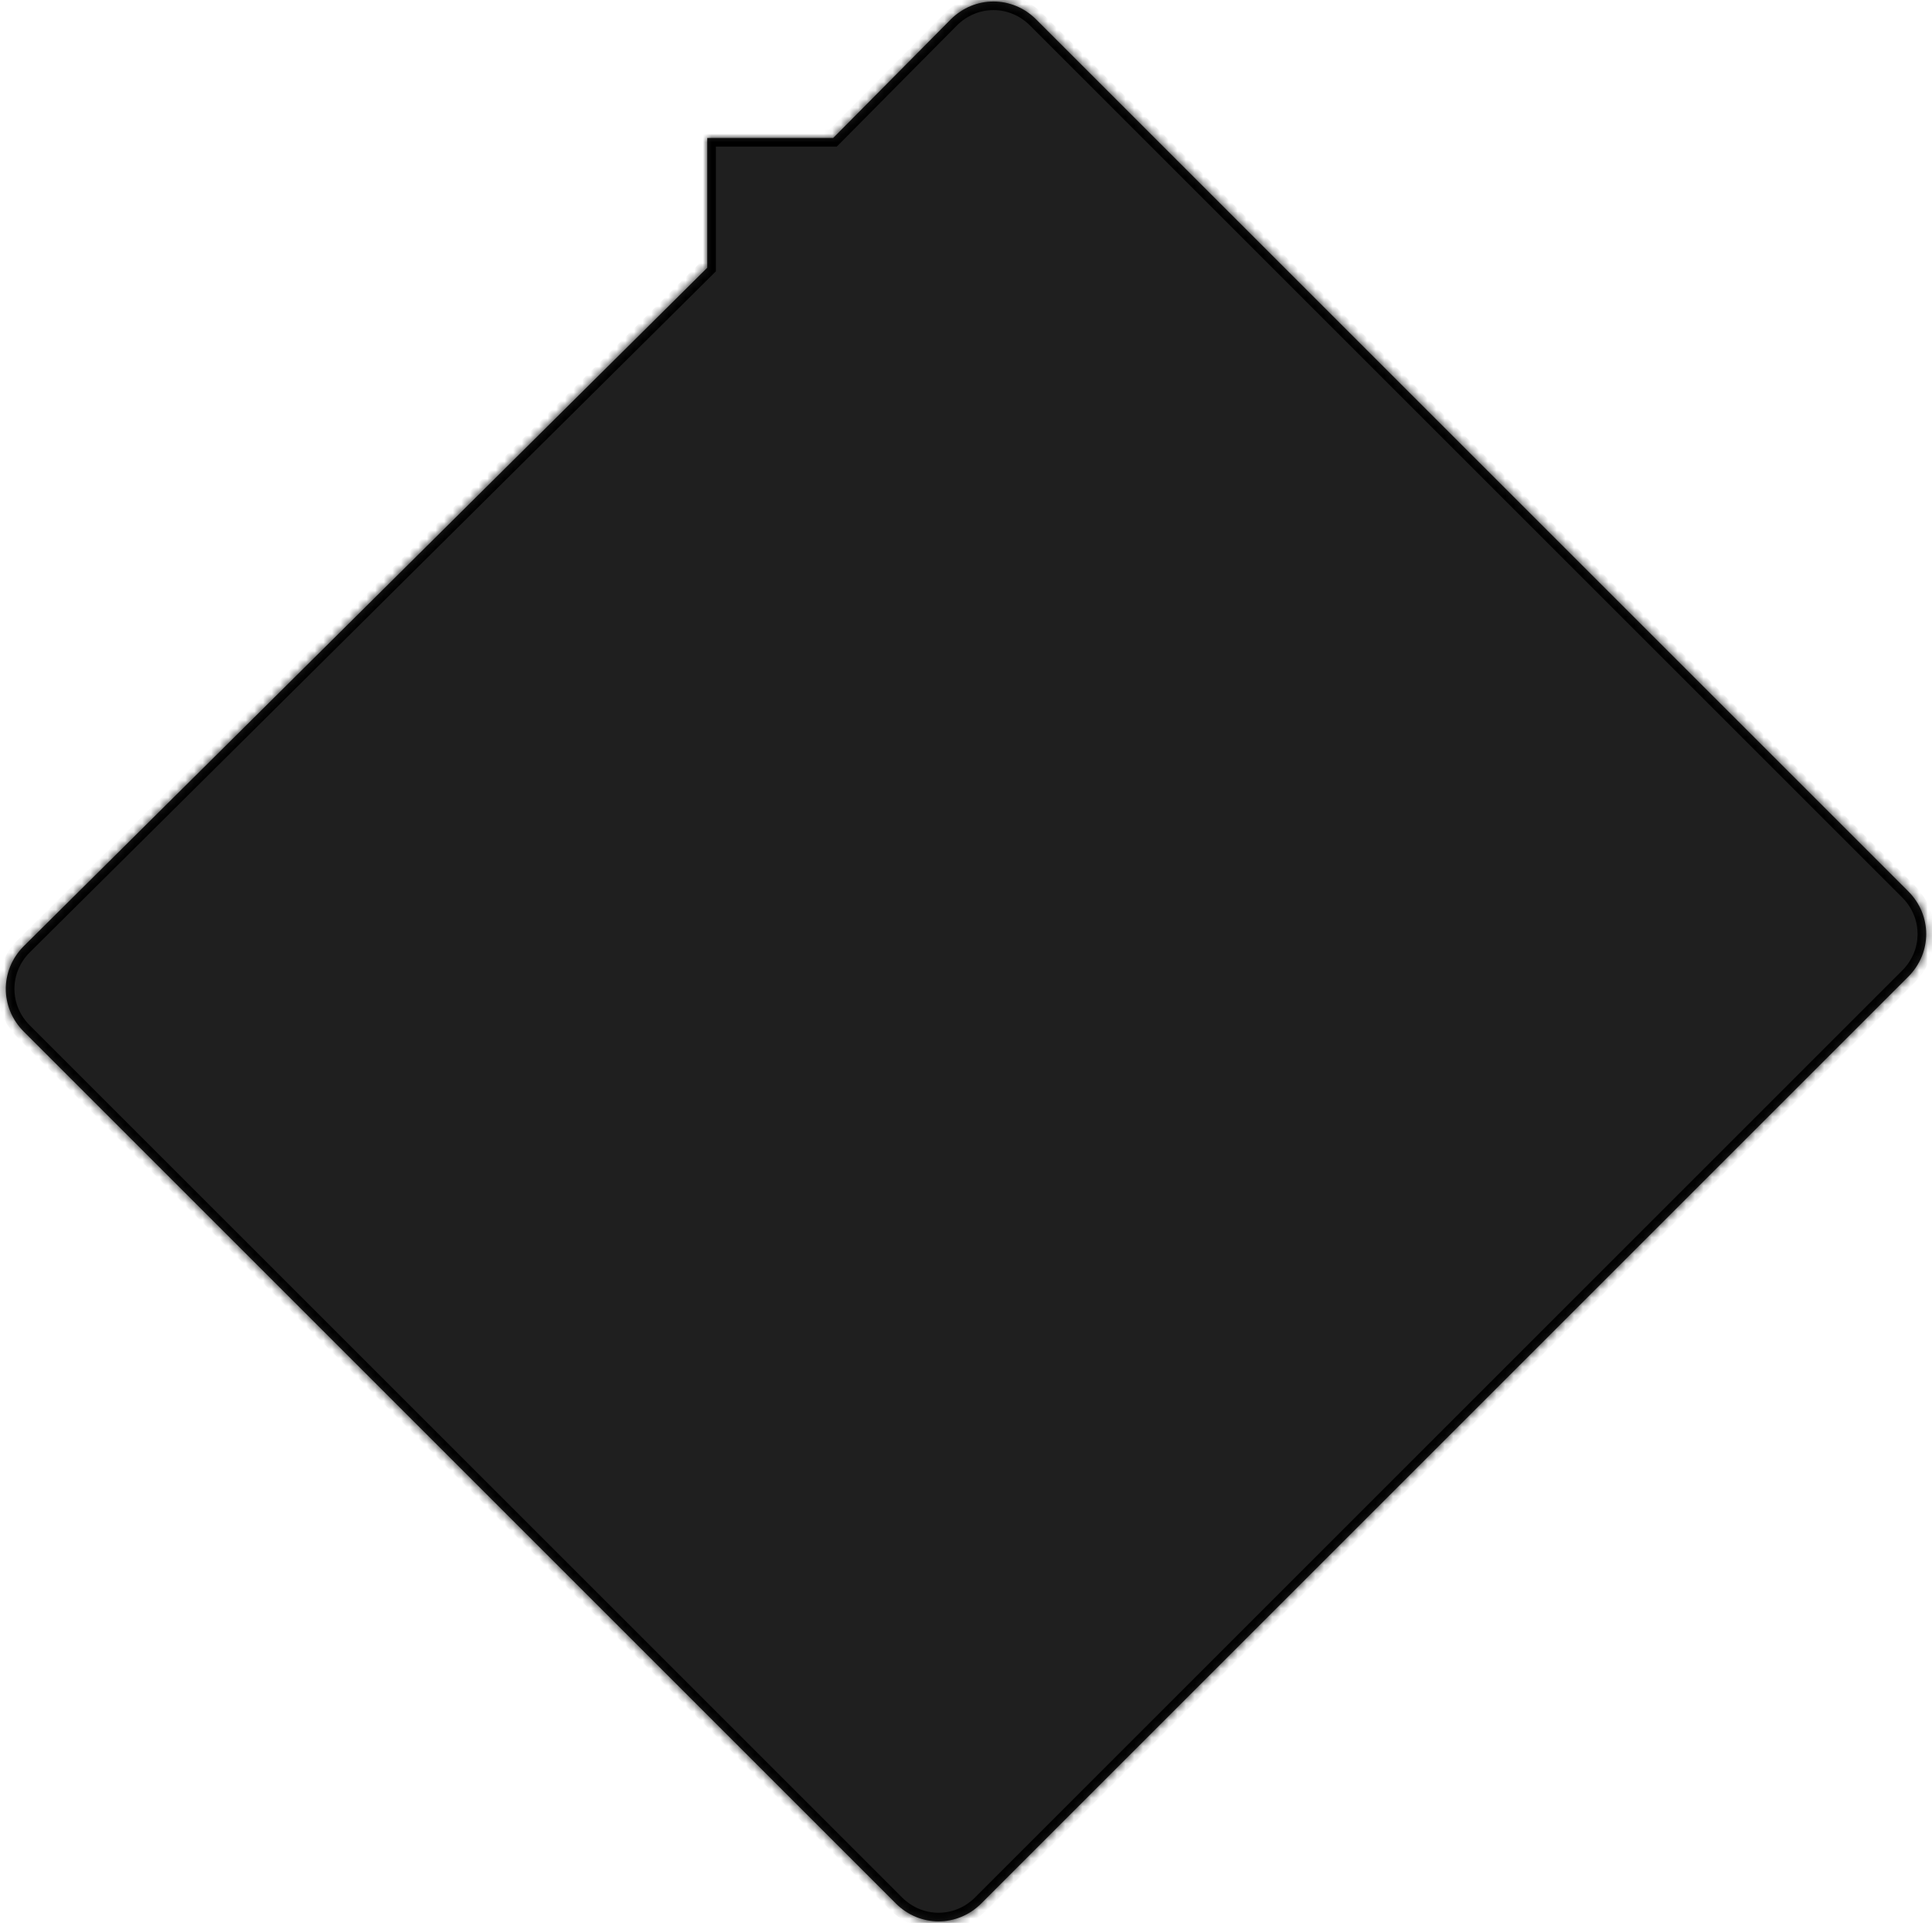
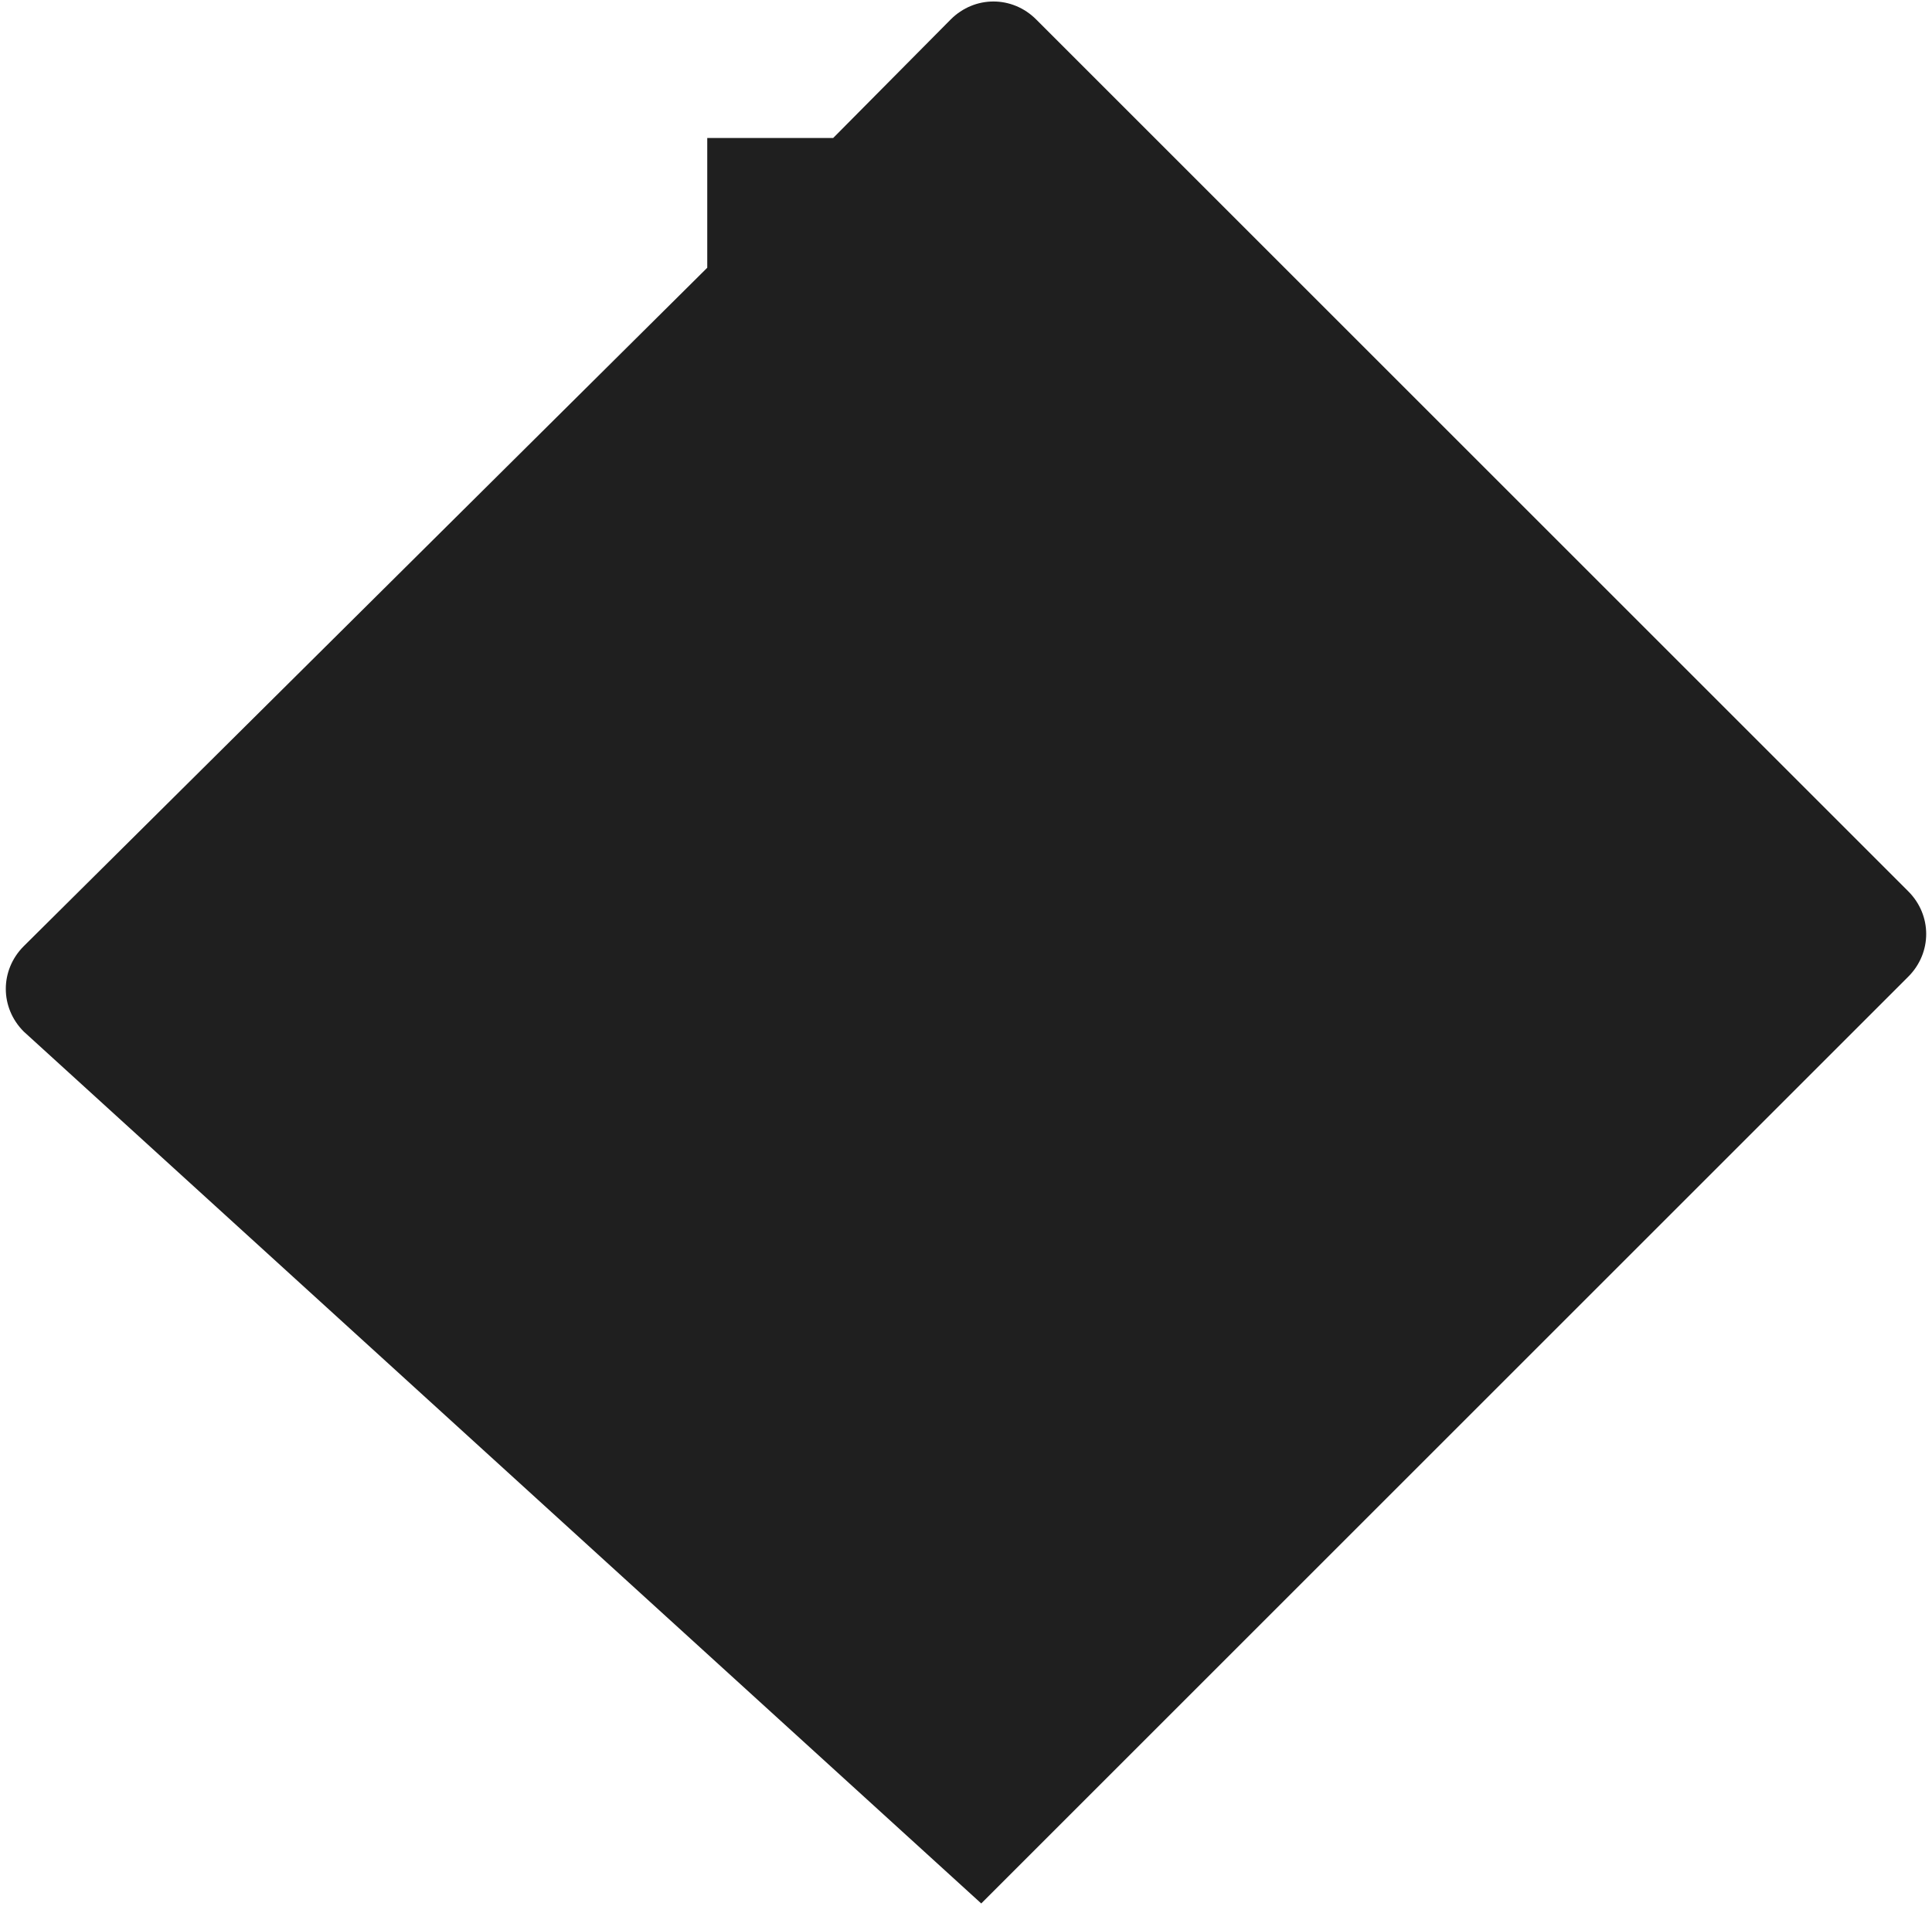
<svg xmlns="http://www.w3.org/2000/svg" version="1.1" width="224px" height="223px">
  <defs>
    <mask fill="white" id="clip64">
-       <path d="M 2.752 109.732  L 82 31.05  L 82 16  L 96.604 16  L 110.232 2.252  C 113.004 -0.52  117.36 -0.52  120.132 2.252  L 221.248 103.368  C 224.02 106.14  224.02 110.496  221.248 113.268  L 113.768 220.748  C 110.996 223.52  106.64 223.52  103.868 220.748  L 2.752 119.632  C -0.02 116.86  -0.02 112.504  2.752 109.732  Z " fill-rule="evenodd" />
-     </mask>
+       </mask>
  </defs>
  <g transform="matrix(1 0 0 1 28 23 )">
-     <path d="M 2.752 109.732  L 82 31.05  L 82 16  L 96.604 16  L 110.232 2.252  C 113.004 -0.52  117.36 -0.52  120.132 2.252  L 221.248 103.368  C 224.02 106.14  224.02 110.496  221.248 113.268  L 113.768 220.748  C 110.996 223.52  106.64 223.52  103.868 220.748  L 2.752 119.632  C -0.02 116.86  -0.02 112.504  2.752 109.732  Z " fill-rule="nonzero" fill="#000000" stroke="none" fill-opacity="0.878" transform="matrix(1 0 0 1 -28 -23 )" />
-     <path d="M 2.752 109.732  L 82 31.05  L 82 16  L 96.604 16  L 110.232 2.252  C 113.004 -0.52  117.36 -0.52  120.132 2.252  L 221.248 103.368  C 224.02 106.14  224.02 110.496  221.248 113.268  L 113.768 220.748  C 110.996 223.52  106.64 223.52  103.868 220.748  L 2.752 119.632  C -0.02 116.86  -0.02 112.504  2.752 109.732  Z " stroke-width="2" stroke="#000000" fill="none" transform="matrix(1 0 0 1 -28 -23 )" mask="url(#clip64)" />
+     <path d="M 2.752 109.732  L 82 31.05  L 82 16  L 96.604 16  L 110.232 2.252  C 113.004 -0.52  117.36 -0.52  120.132 2.252  L 221.248 103.368  C 224.02 106.14  224.02 110.496  221.248 113.268  L 113.768 220.748  L 2.752 119.632  C -0.02 116.86  -0.02 112.504  2.752 109.732  Z " fill-rule="nonzero" fill="#000000" stroke="none" fill-opacity="0.878" transform="matrix(1 0 0 1 -28 -23 )" />
  </g>
</svg>